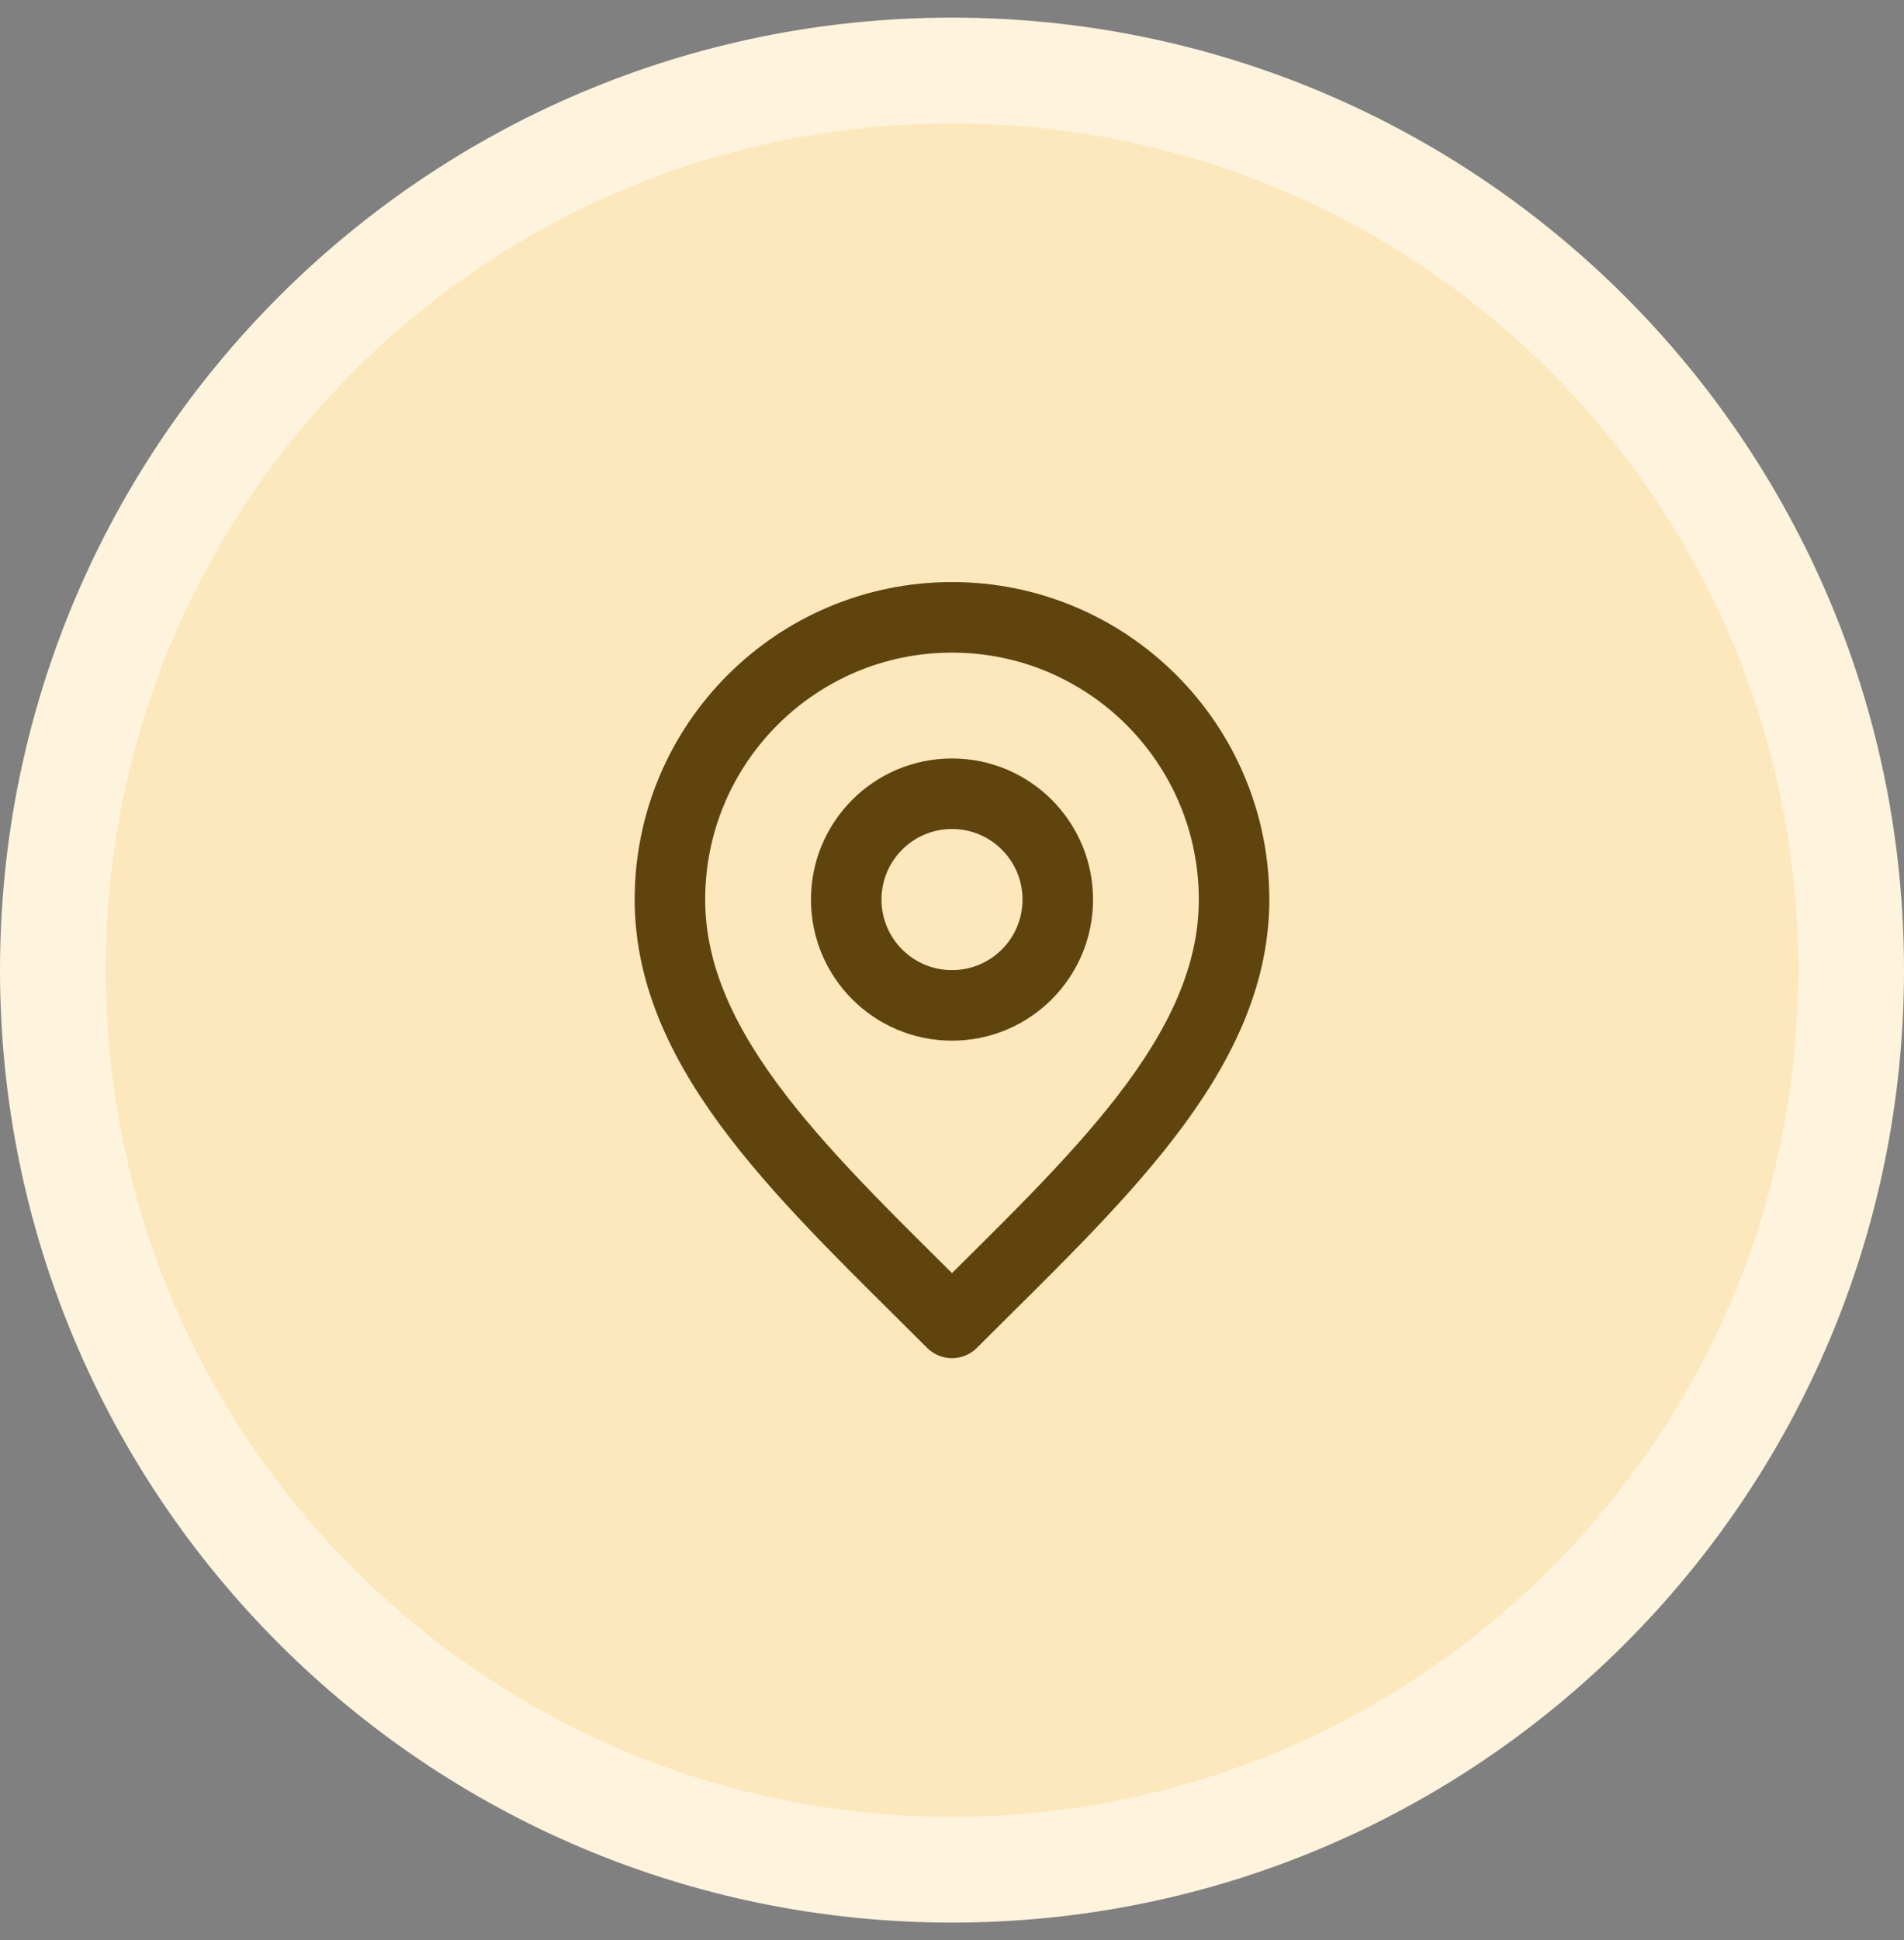
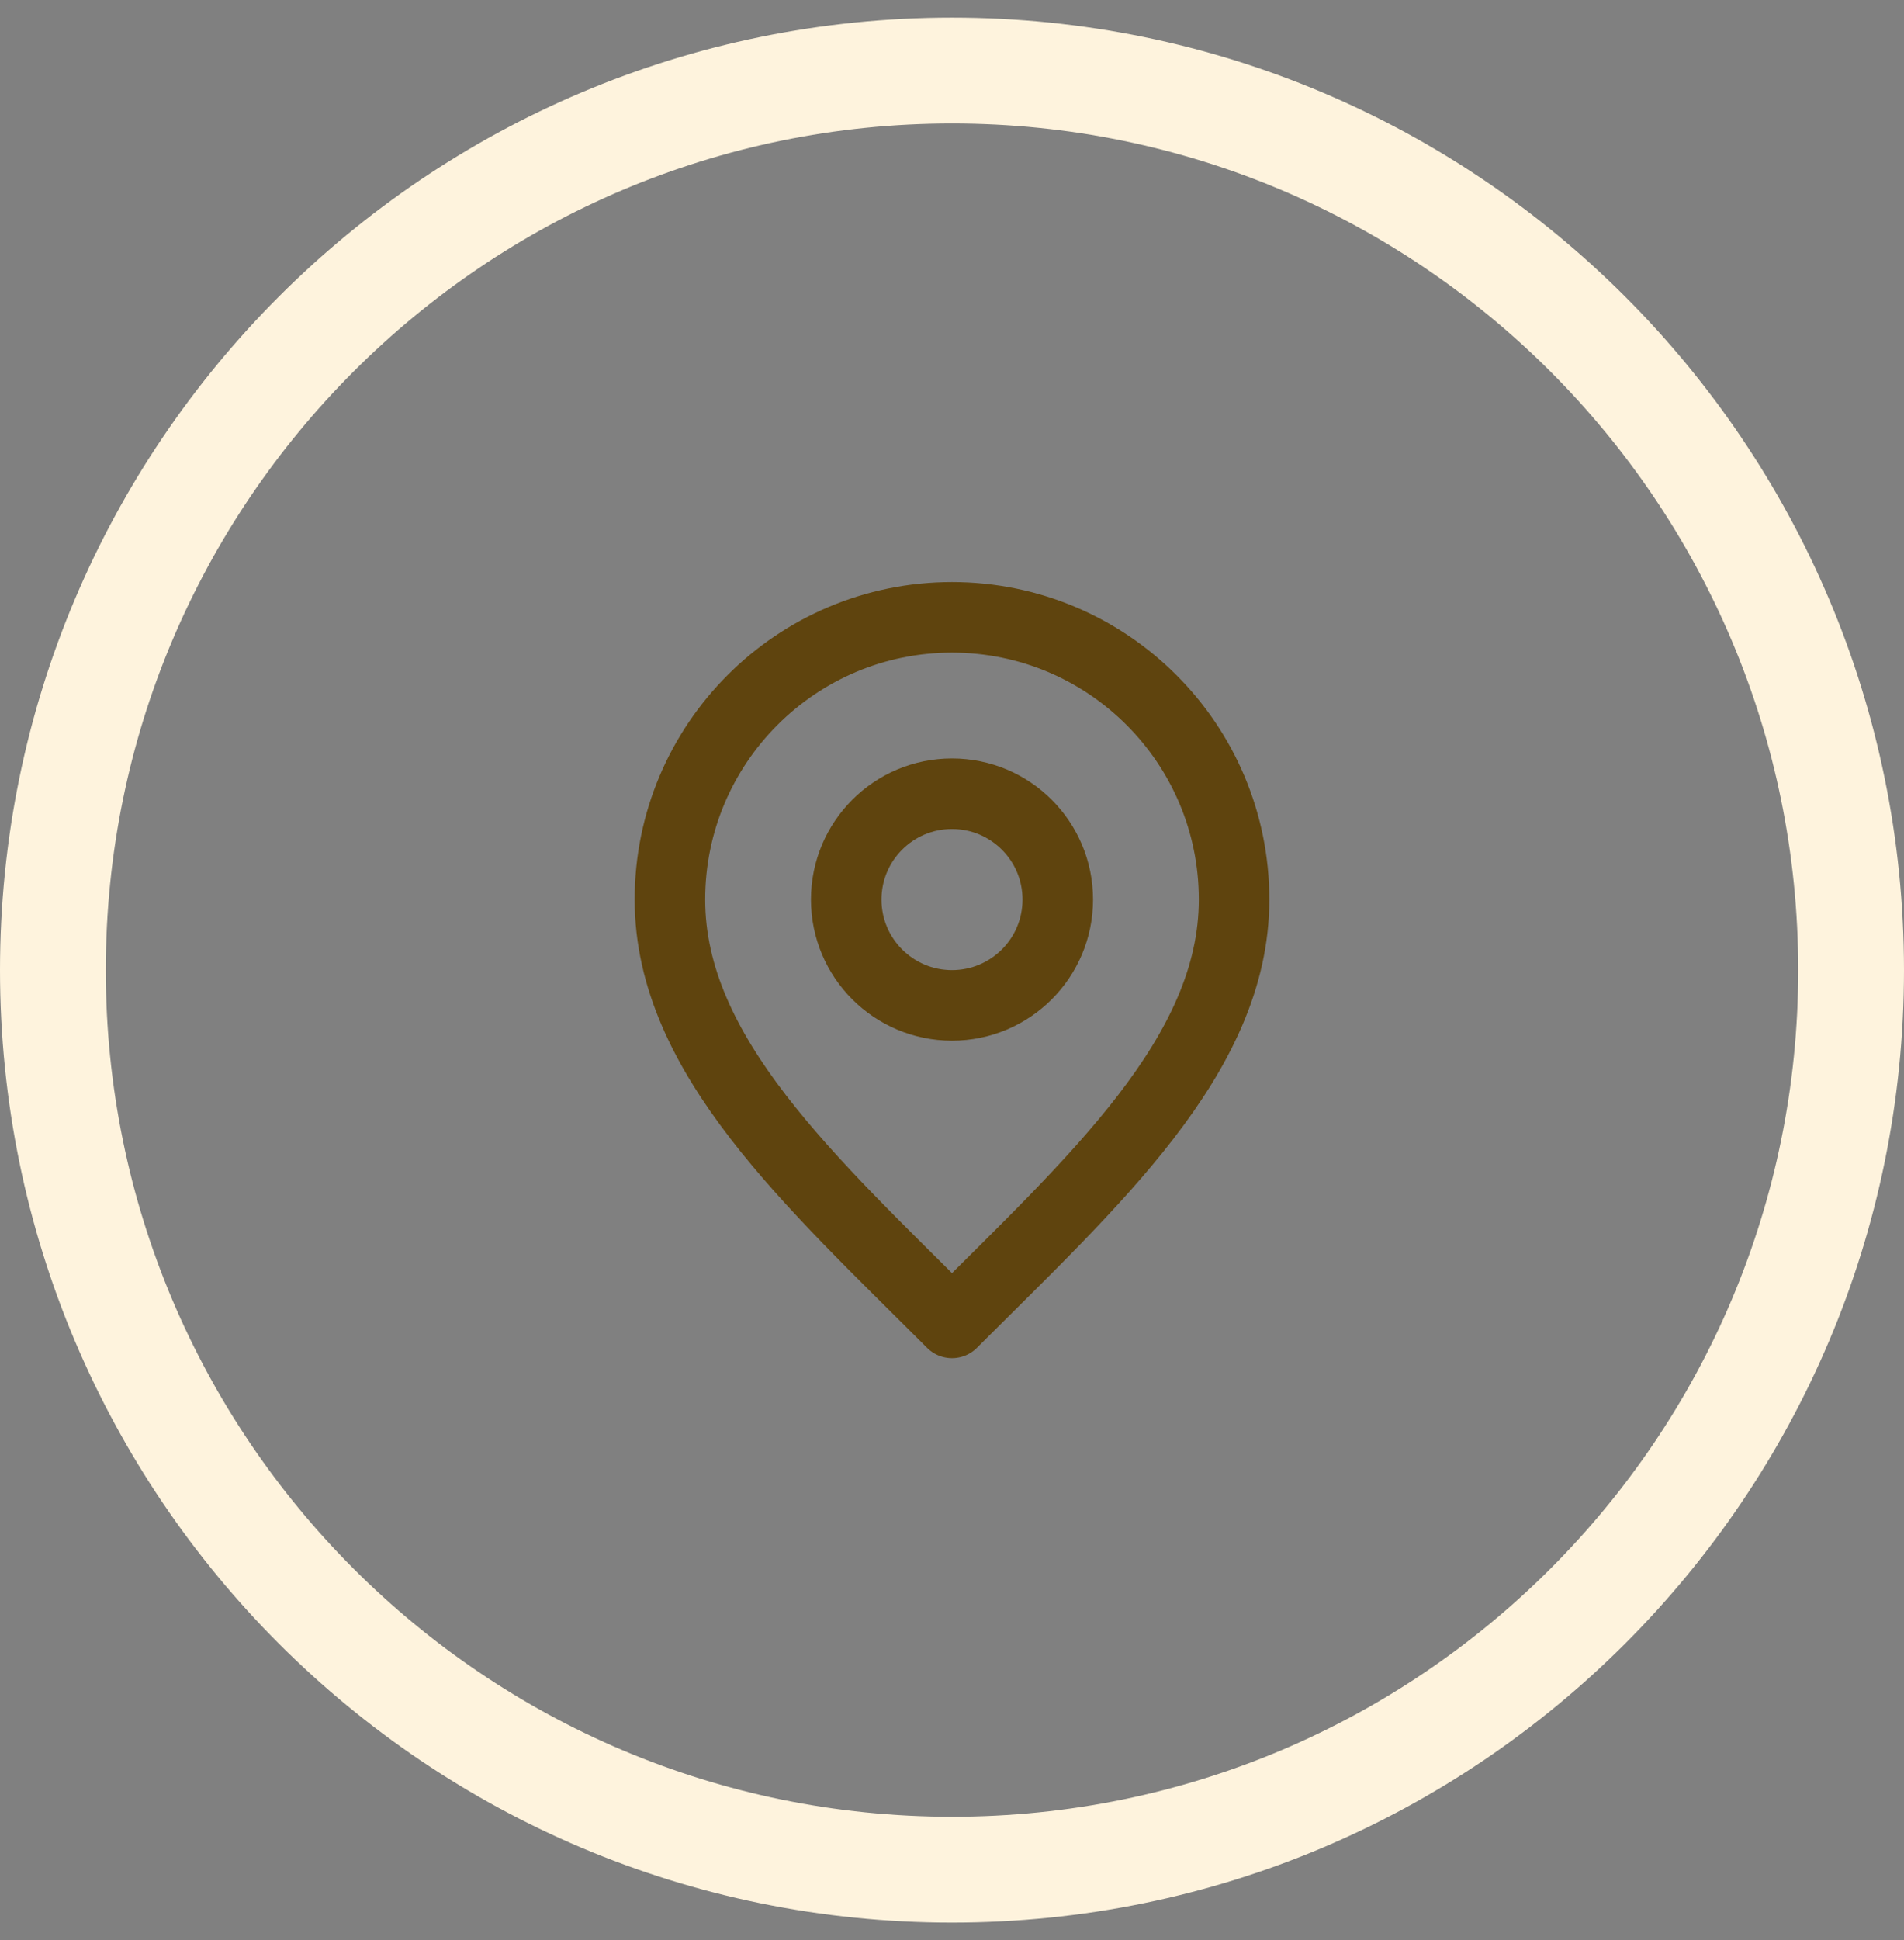
<svg xmlns="http://www.w3.org/2000/svg" width="54" height="55" viewBox="0 0 54 55" fill="none">
  <rect x="0" y="0" width="54" height="55" fill="#808080" stroke="none" />
-   <path d="M27 2C12.917 2 1.5 13.417 1.5 27.5C1.5 41.583 12.917 53 27 53C41.083 53 52.5 41.583 52.5 27.5C52.5 13.417 41.083 2 27 2Z" fill="#FDE7BC" />
  <path d="M27 2C12.917 2 1.5 13.417 1.5 27.5C1.5 41.583 12.917 53 27 53C41.083 53 52.5 41.583 52.5 27.5C52.5 13.417 41.083 2 27 2Z" stroke="#FEF3DD" stroke-width="3" />
  <path d="M27 28.5C28.657 28.5 30 27.157 30 25.5C30 23.843 28.657 22.5 27 22.5C25.343 22.5 24 23.843 24 25.5C24 27.157 25.343 28.5 27 28.5Z" stroke="#5F440E" stroke-width="2" stroke-linecap="round" stroke-linejoin="round" />
  <path d="M27 37.5C31 33.5 35 29.918 35 25.5C35 21.082 31.418 17.5 27 17.5C22.582 17.5 19 21.082 19 25.5C19 29.918 23 33.5 27 37.5Z" stroke="#5F440E" stroke-width="2" stroke-linecap="round" stroke-linejoin="round" />
</svg>